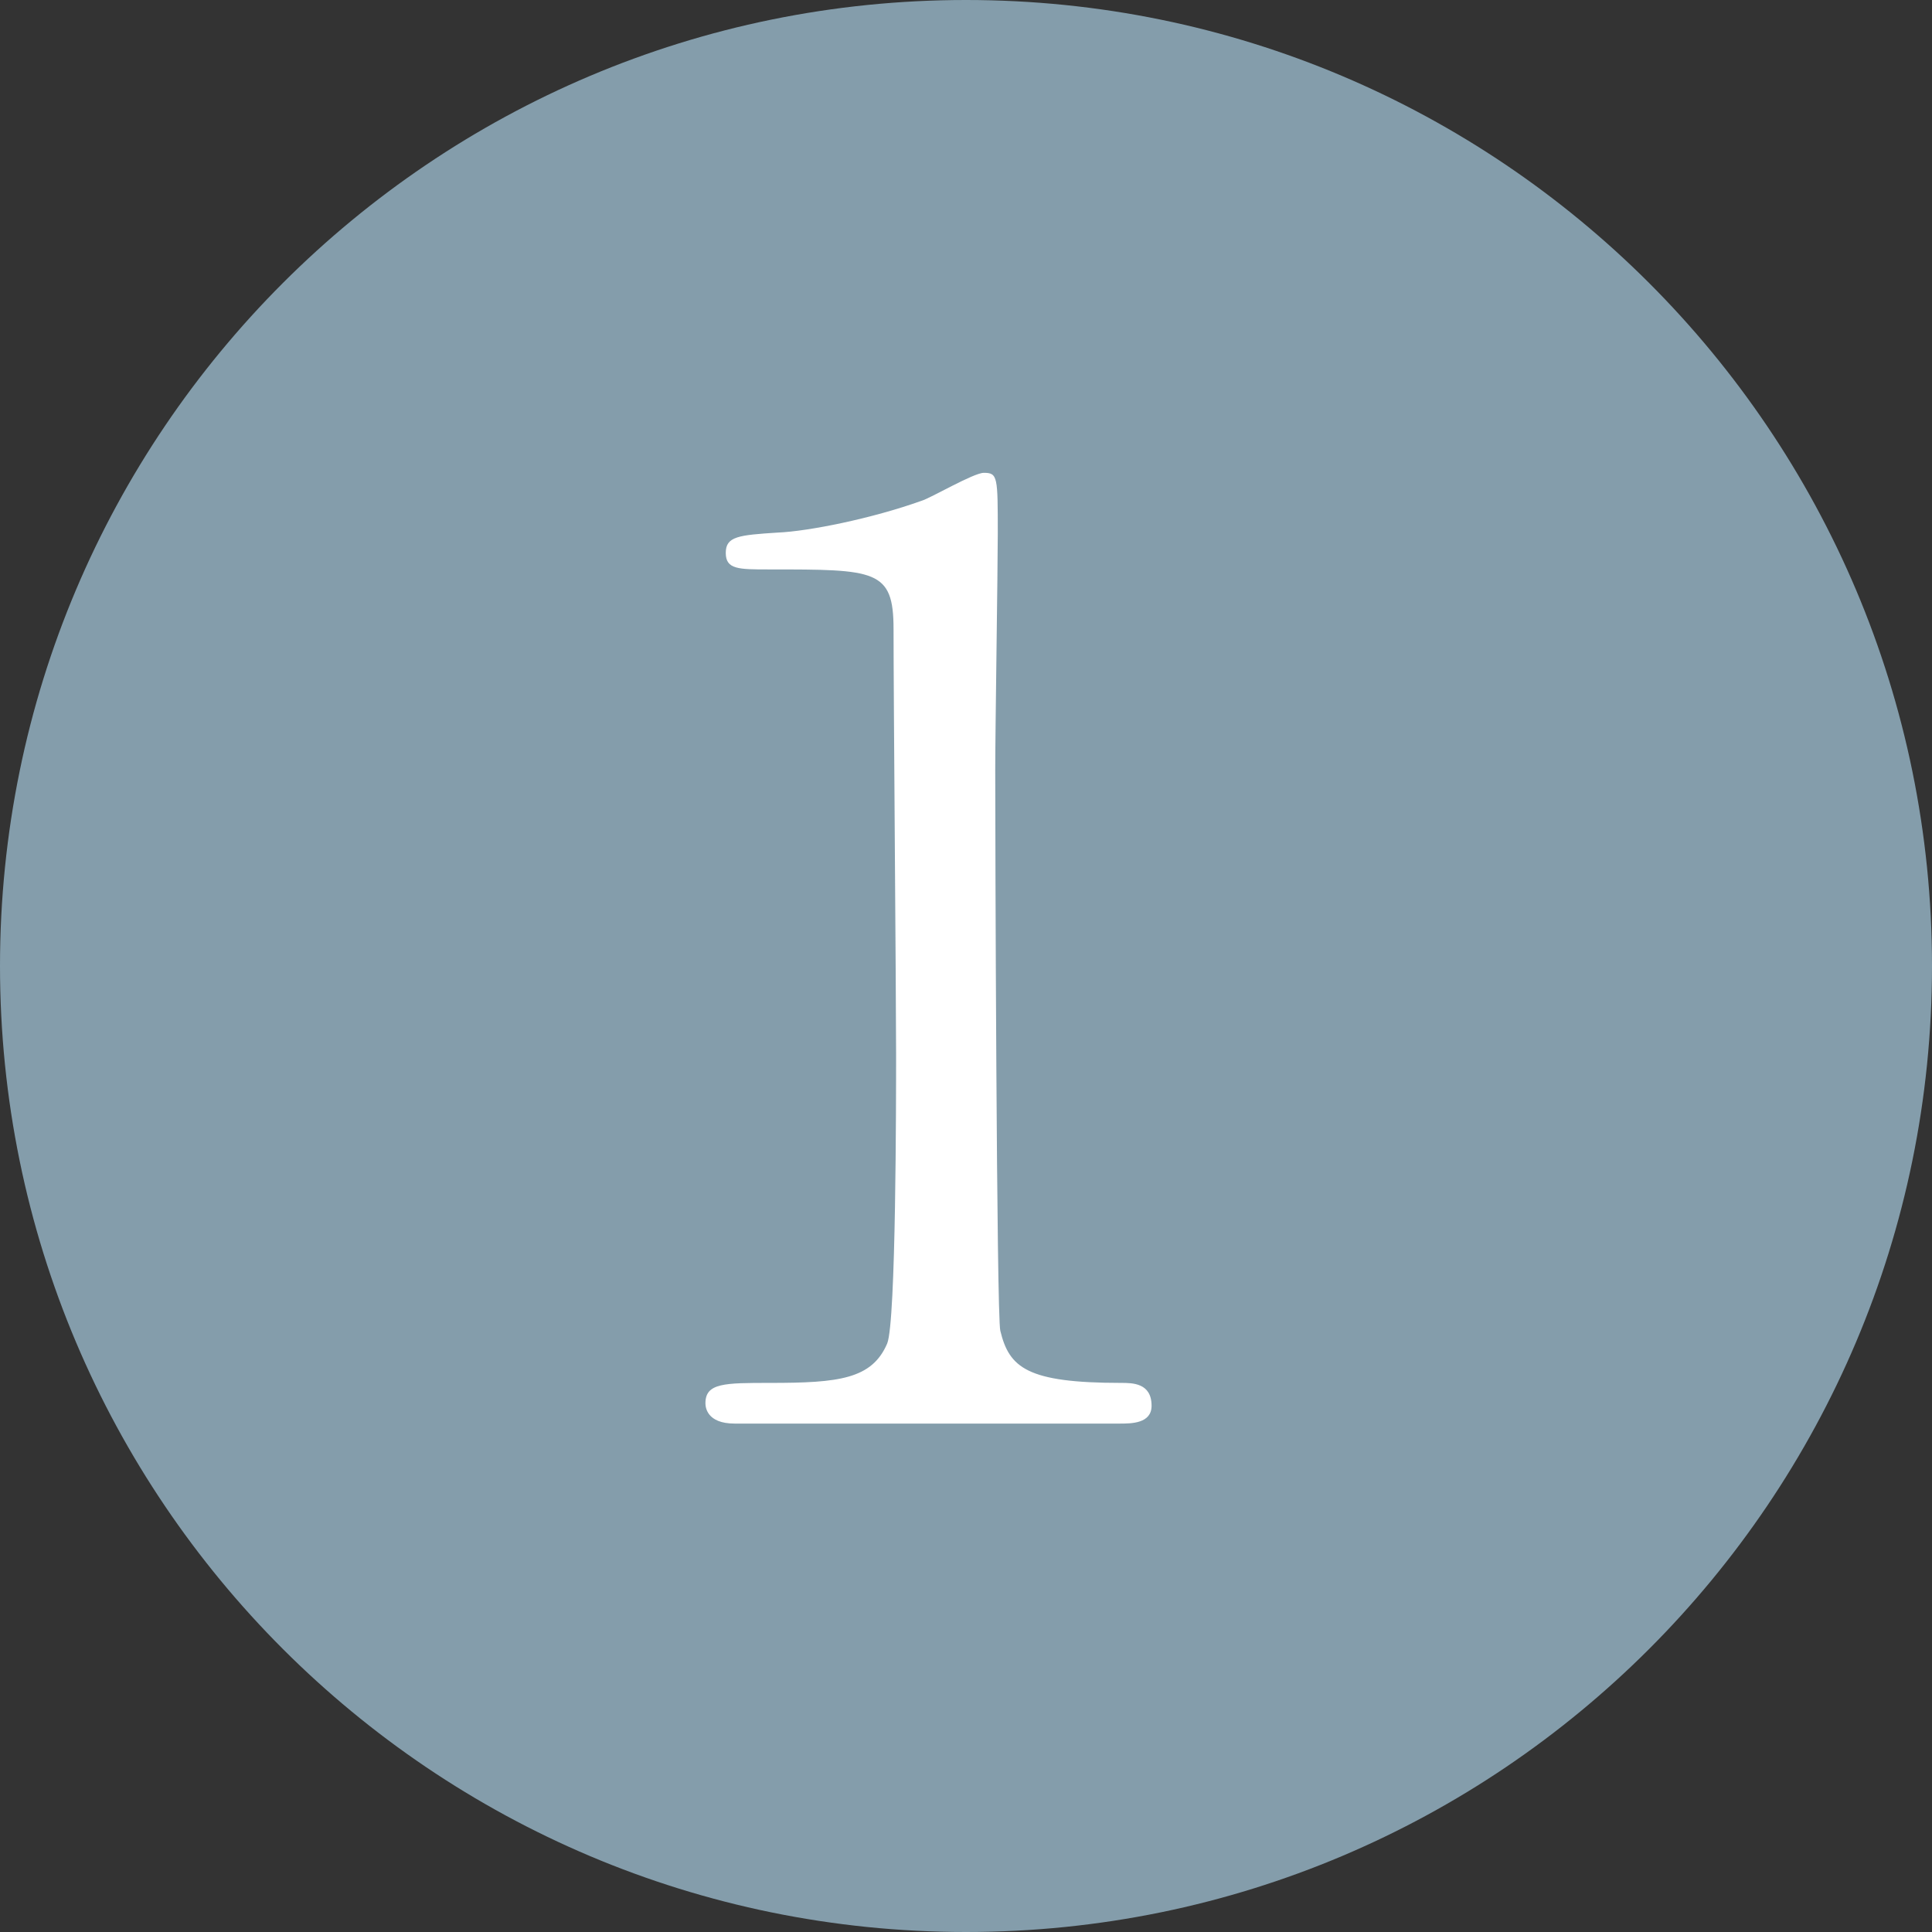
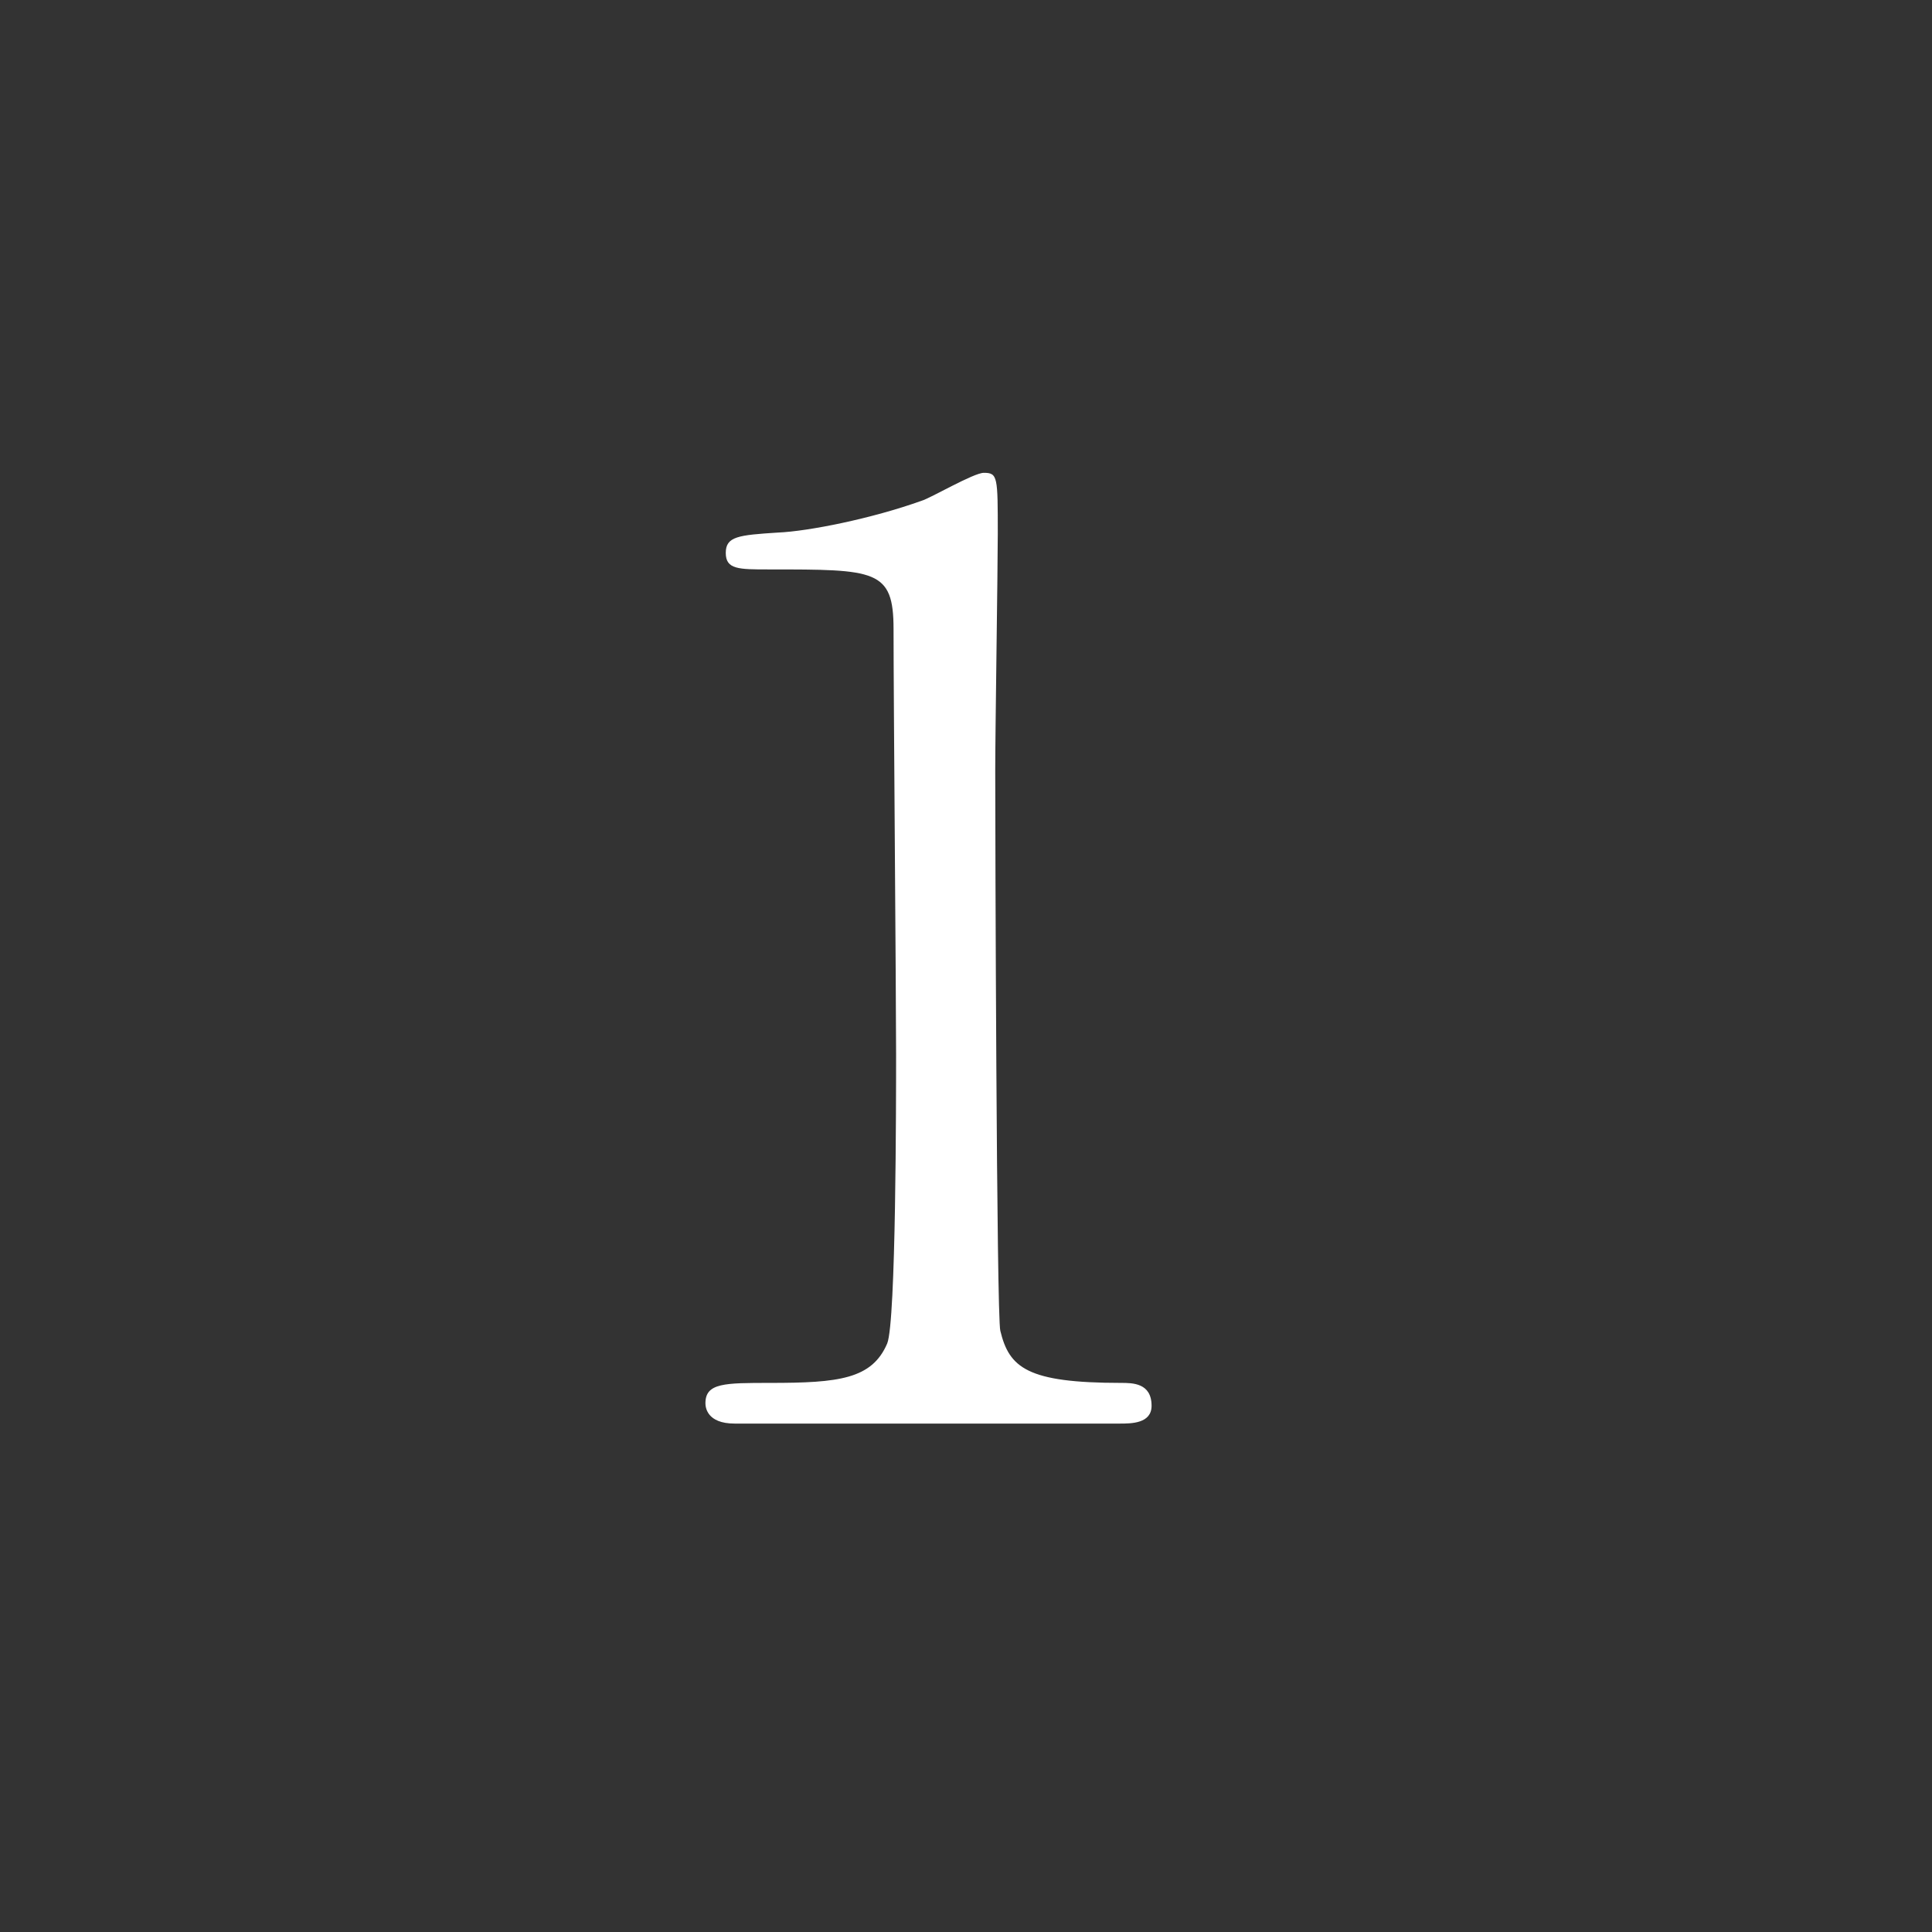
<svg xmlns="http://www.w3.org/2000/svg" width="38" height="38" fill="none">
  <rect width="100%" height="100%" fill="#333333" stroke="none" />
-   <path d="M38 19c0 10.493-8.507 19-19 19S0 29.493 0 19 8.507 0 19 0s19 8.507 19 19Z" fill="#849DAB" />
  <path d="M22.025 28H14.45c-.55 0-.575-.325-.575-.4 0-.4.375-.4 1.275-.4 1.35 0 2-.075 2.3-.775.175-.425.175-4.825.175-5.7 0-1.2-.05-7.025-.05-8.35 0-1.175-.35-1.175-2.45-1.175-.6 0-.85 0-.85-.325s.25-.35 1.025-.4c.6-.025 1.85-.275 2.825-.625.175-.05 1.025-.55 1.225-.55.275 0 .275.075.275 1.2 0 .675-.05 3.9-.05 4.65 0 1.15.025 10.75.1 11.025.175.725.525 1.025 2.375 1.025.225 0 .6 0 .6.45 0 .35-.4.35-.625.35Z" fill="#fff" />
</svg>